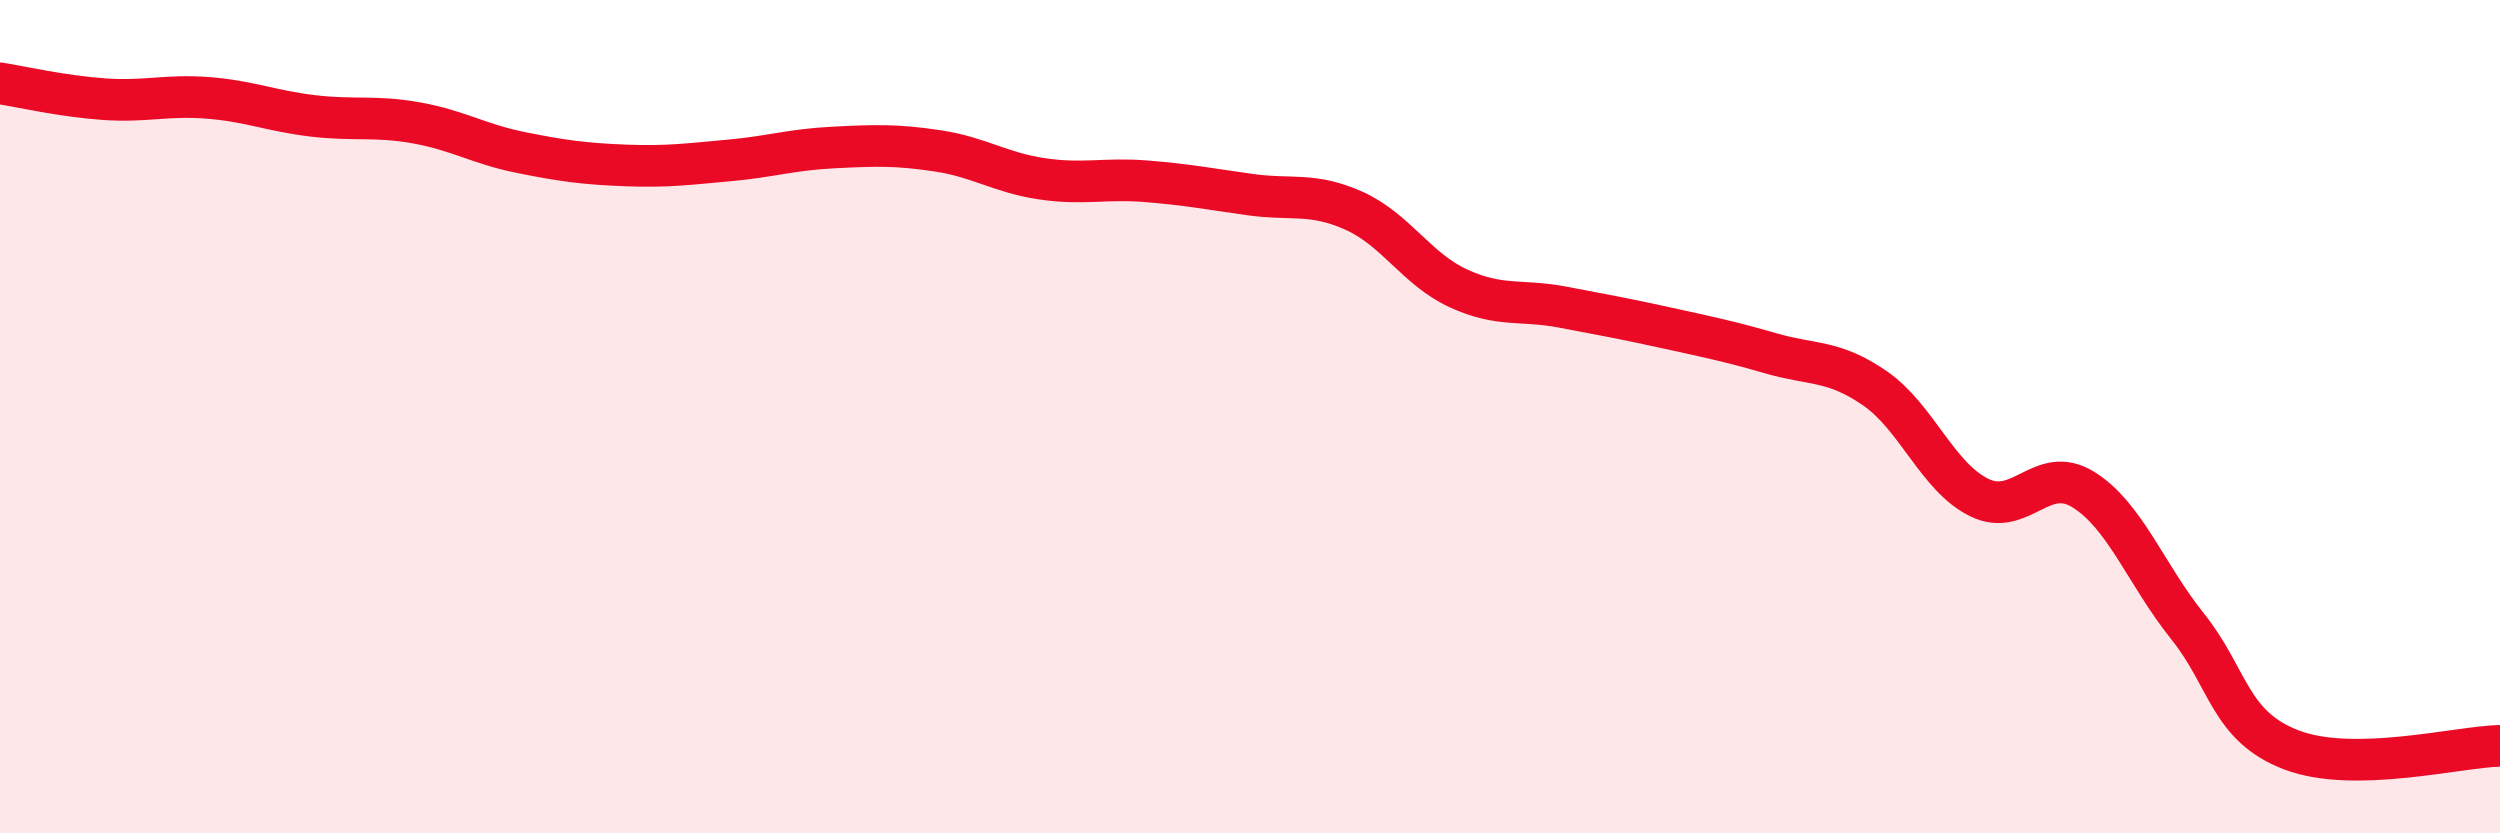
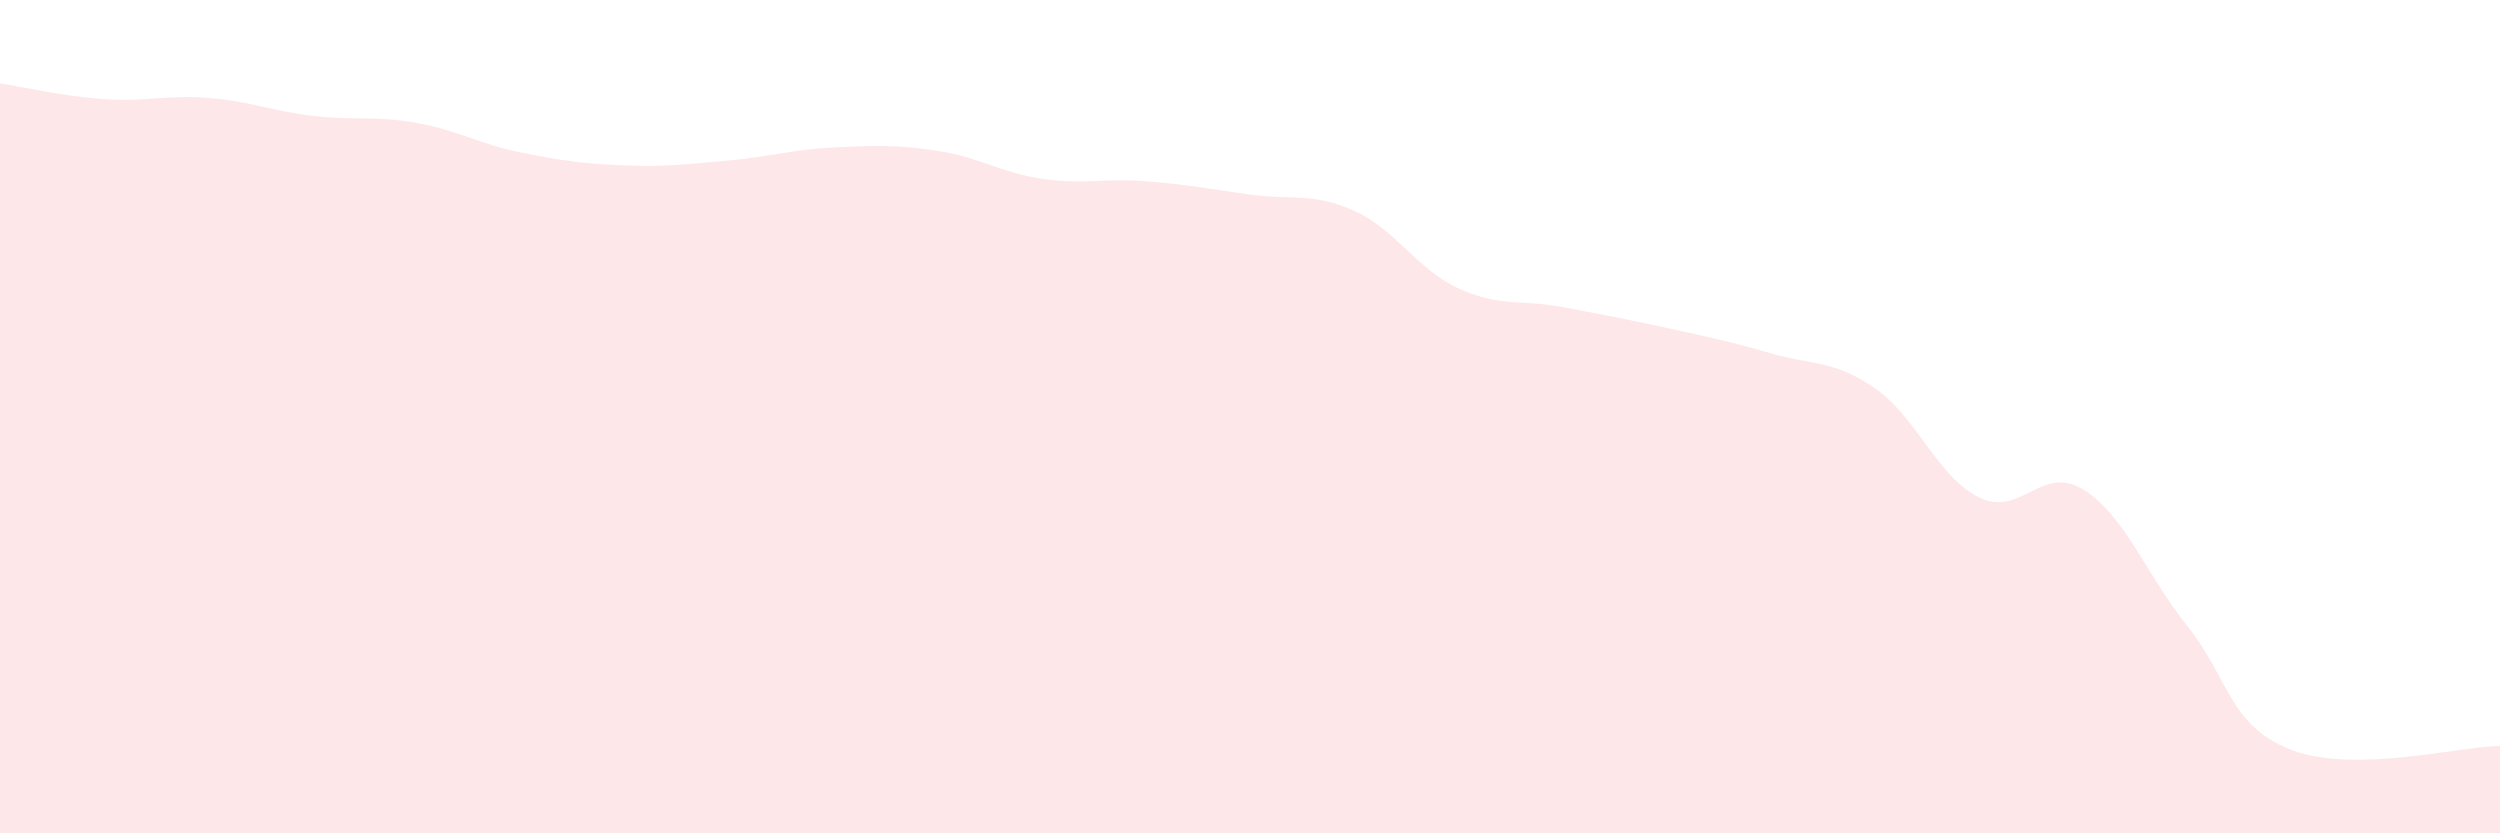
<svg xmlns="http://www.w3.org/2000/svg" width="60" height="20" viewBox="0 0 60 20">
  <path d="M 0,2 C 0.5,2.08 1.5,2.31 2.5,2.38 C 3.5,2.45 4,2.27 5,2.35 C 6,2.43 6.5,2.66 7.5,2.78 C 8.5,2.9 9,2.77 10,2.95 C 11,3.13 11.5,3.46 12.5,3.66 C 13.5,3.86 14,3.93 15,3.97 C 16,4.01 16.5,3.94 17.5,3.85 C 18.5,3.76 19,3.59 20,3.54 C 21,3.49 21.5,3.47 22.5,3.62 C 23.5,3.77 24,4.14 25,4.29 C 26,4.44 26.5,4.27 27.5,4.35 C 28.5,4.43 29,4.53 30,4.67 C 31,4.81 31.5,4.61 32.5,5.06 C 33.5,5.51 34,6.46 35,6.92 C 36,7.38 36.5,7.18 37.5,7.37 C 38.5,7.56 39,7.65 40,7.87 C 41,8.09 41.5,8.19 42.5,8.48 C 43.5,8.77 44,8.63 45,9.32 C 46,10.01 46.5,11.45 47.5,11.94 C 48.5,12.43 49,11.13 50,11.75 C 51,12.37 51.5,13.78 52.5,15.03 C 53.5,16.28 53.5,17.43 55,18 C 56.5,18.57 59,17.92 60,17.9L60 20L0 20Z" fill="#EB0A25" opacity="0.1" stroke-linecap="round" stroke-linejoin="round" />
-   <path d="M 0,2 C 0.5,2.08 1.5,2.31 2.5,2.38 C 3.5,2.45 4,2.27 5,2.35 C 6,2.43 6.5,2.66 7.5,2.78 C 8.5,2.9 9,2.77 10,2.95 C 11,3.13 11.5,3.46 12.5,3.66 C 13.5,3.86 14,3.93 15,3.97 C 16,4.01 16.5,3.94 17.5,3.85 C 18.5,3.76 19,3.59 20,3.54 C 21,3.49 21.5,3.47 22.5,3.62 C 23.5,3.77 24,4.14 25,4.29 C 26,4.44 26.5,4.27 27.5,4.35 C 28.5,4.43 29,4.53 30,4.67 C 31,4.81 31.5,4.61 32.5,5.06 C 33.5,5.51 34,6.46 35,6.92 C 36,7.38 36.5,7.18 37.5,7.37 C 38.5,7.56 39,7.65 40,7.87 C 41,8.09 41.5,8.19 42.5,8.48 C 43.5,8.77 44,8.63 45,9.32 C 46,10.01 46.5,11.45 47.5,11.94 C 48.5,12.43 49,11.13 50,11.75 C 51,12.37 51.5,13.78 52.5,15.03 C 53.5,16.28 53.5,17.43 55,18 C 56.5,18.57 59,17.92 60,17.9" stroke="#EB0A25" stroke-width="1" fill="none" stroke-linecap="round" stroke-linejoin="round" />
</svg>